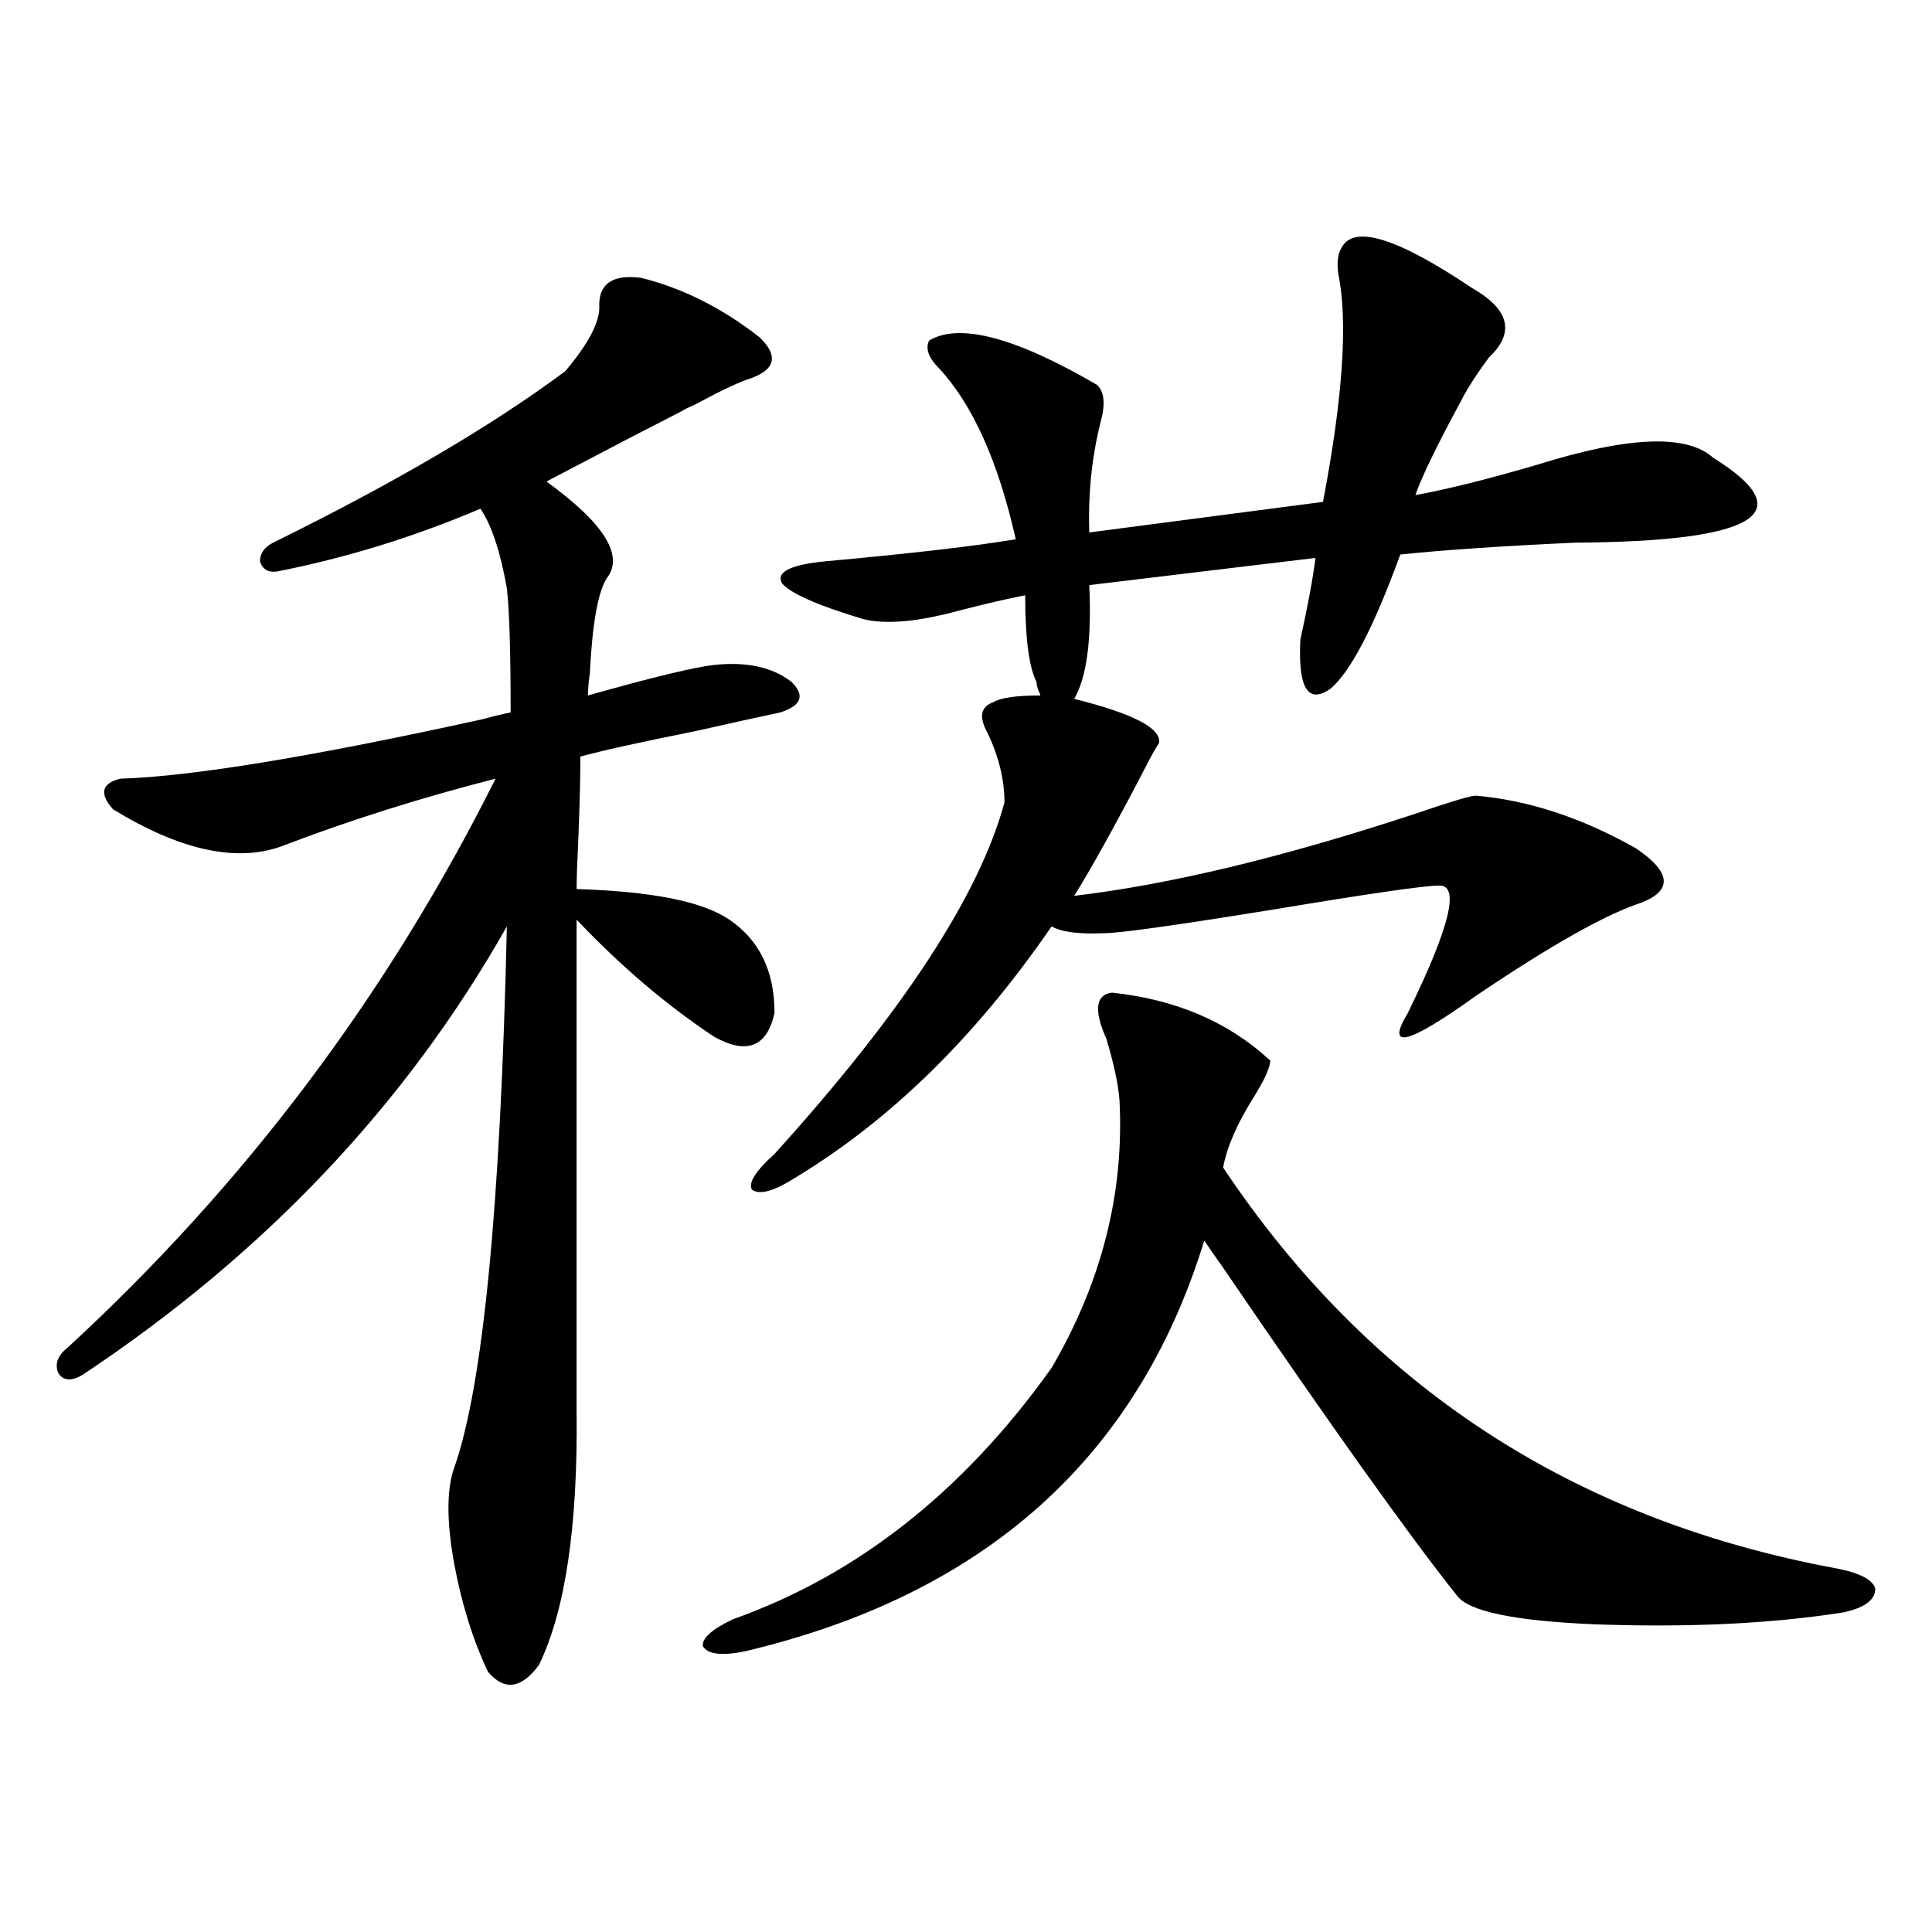
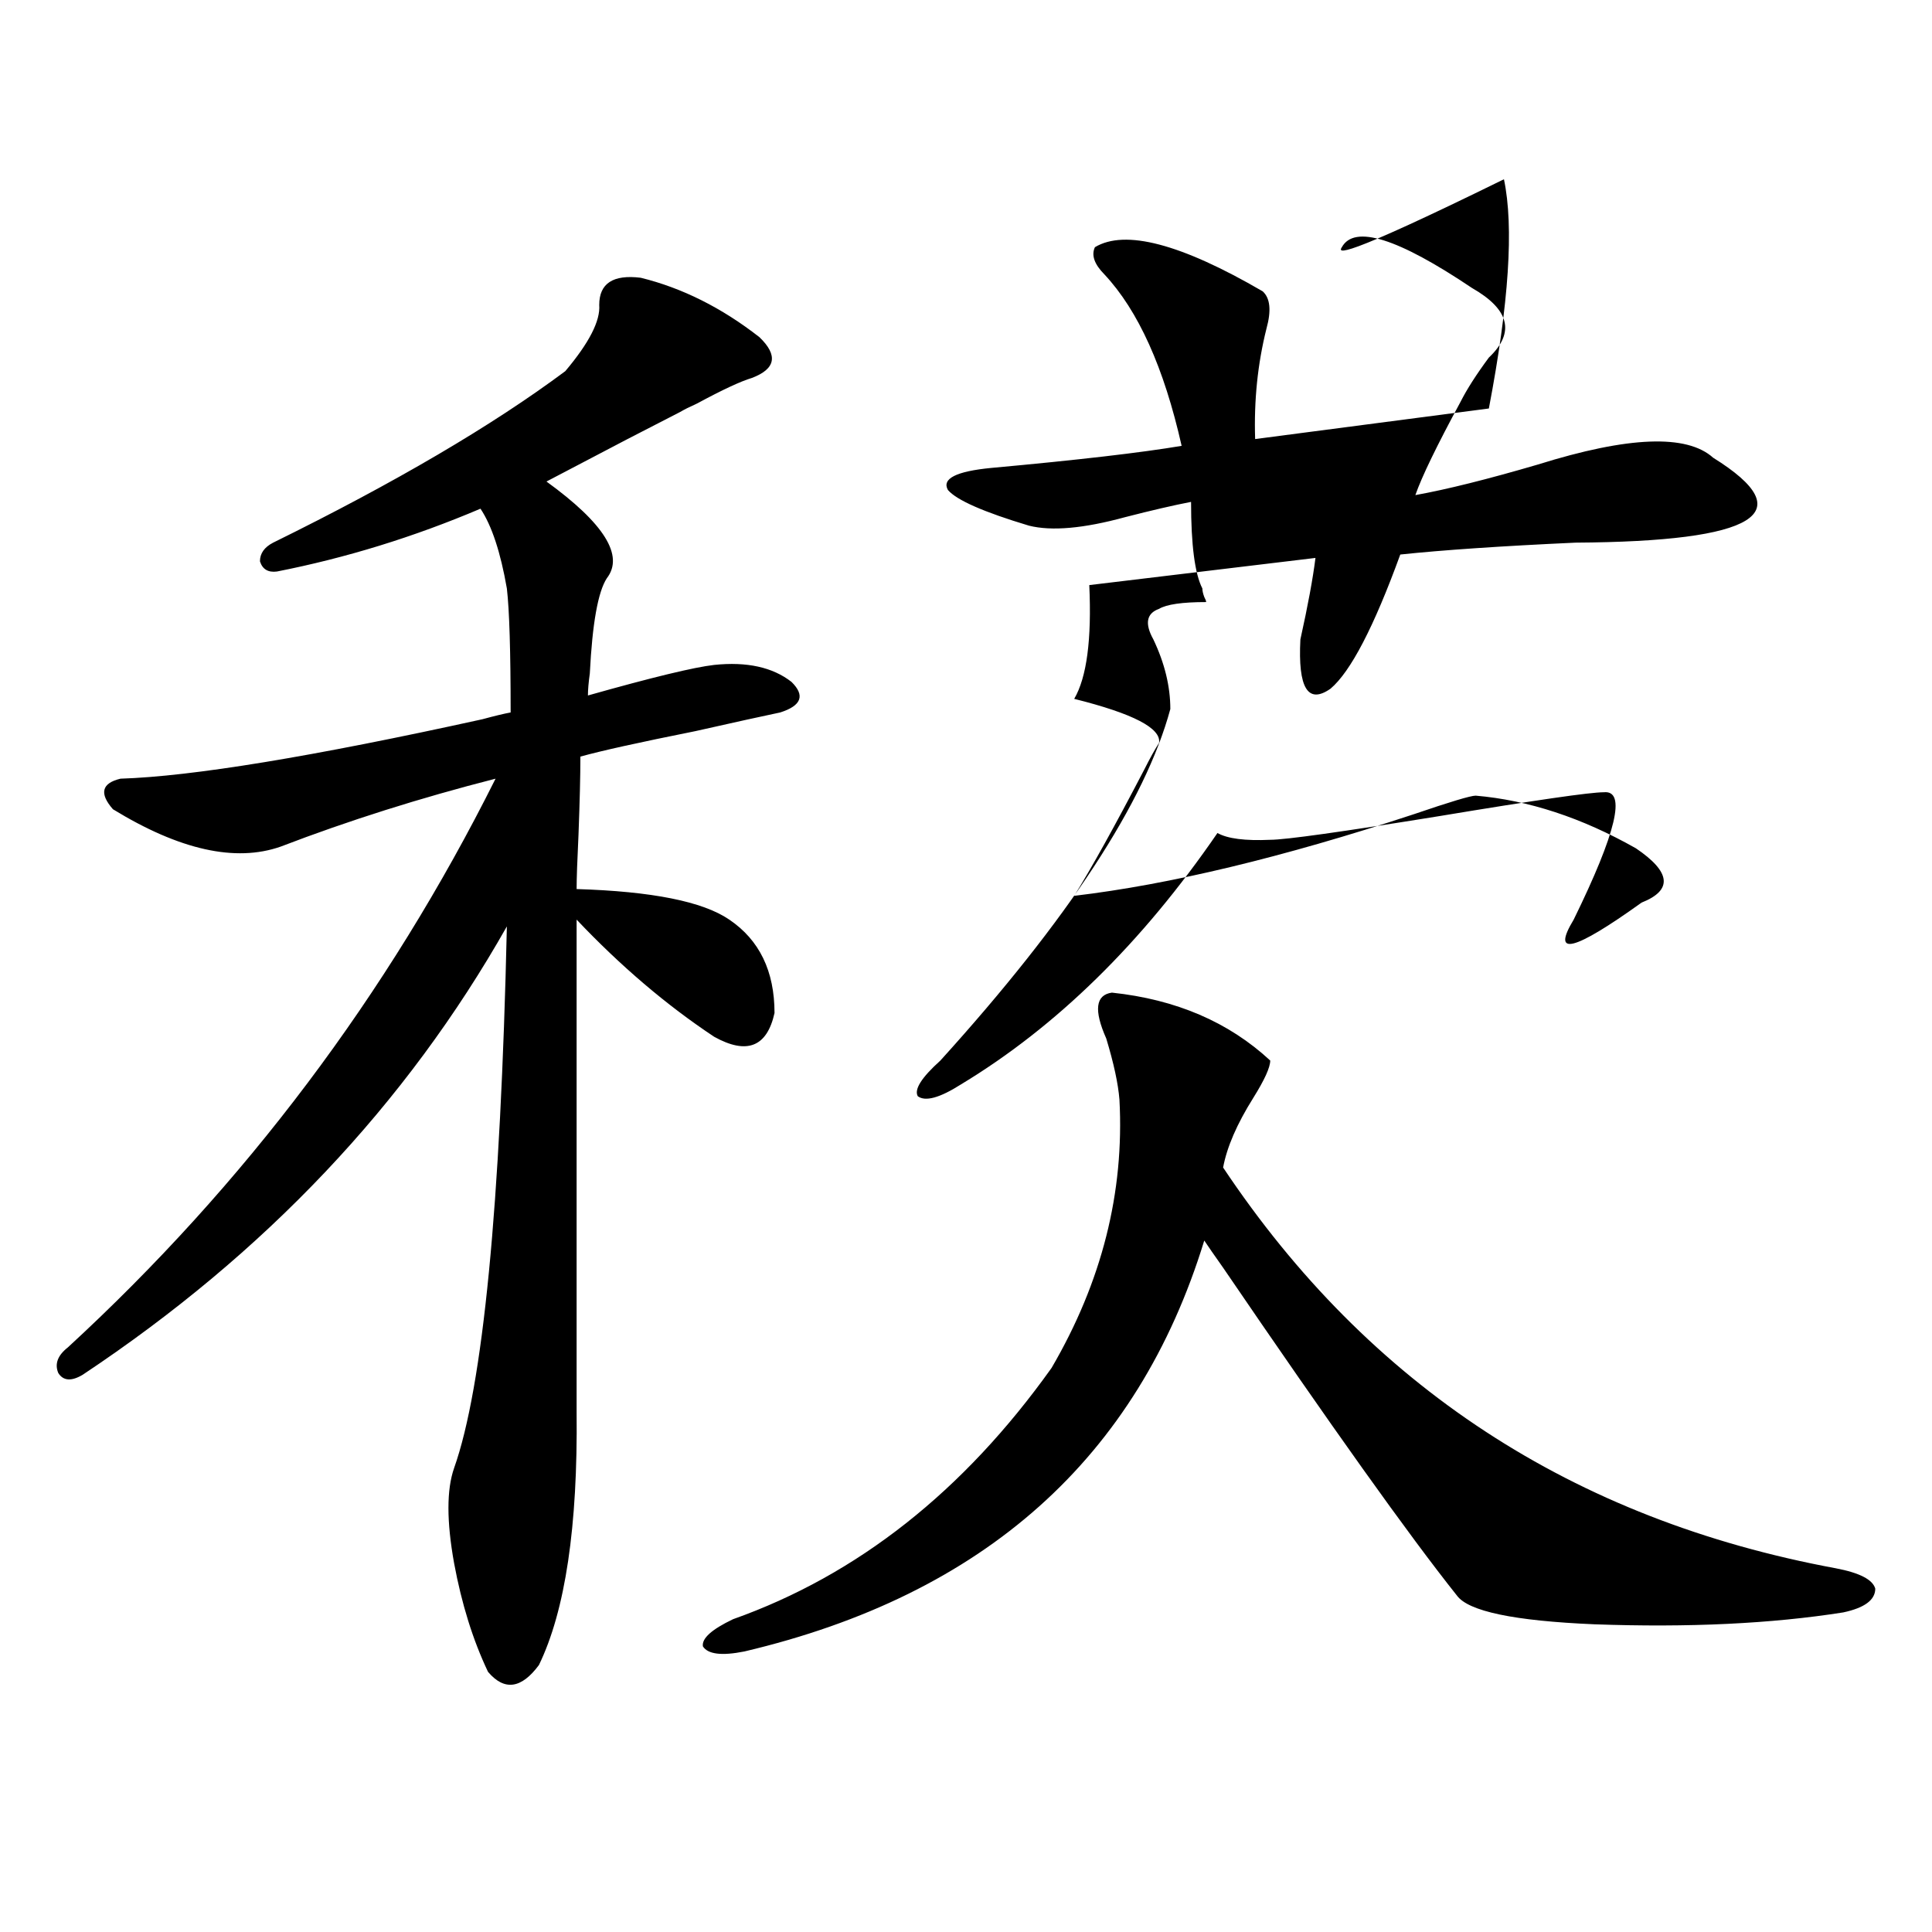
<svg xmlns="http://www.w3.org/2000/svg" version="1.1" id="图层_1" x="0px" y="0px" width="1000px" height="1000px" viewBox="0 0 1000 1000" enable-background="new 0 0 1000 1000" xml:space="preserve">
-   <path d="M331.626,143.762c21.463,5.273,41.95,15.532,61.462,30.762c9.756,9.38,8.445,16.411-3.902,21.094  c-5.854,1.758-15.289,6.152-28.292,13.184c-3.902,1.758-6.829,3.228-8.78,4.395c-4.558,2.349-13.658,7.031-27.316,14.063  c-20.167,10.547-34.146,17.88-41.95,21.973c29.908,21.685,40.319,38.384,31.219,50.098c-4.558,7.031-7.484,23.442-8.78,49.219  c-0.655,4.696-0.976,8.501-0.976,11.426c33.17-9.366,54.953-14.64,65.364-15.82c16.905-1.758,30.243,1.181,39.999,8.789  c7.149,7.031,5.198,12.305-5.854,15.82c-8.46,1.758-23.094,4.985-43.901,9.668c-29.268,5.864-49.114,10.259-59.511,13.184  c0,9.97-0.335,23.442-0.976,40.43c-0.655,13.485-0.976,22.852-0.976,28.125c39.023,1.181,65.364,6.454,79.022,15.82  c15.609,10.547,23.414,26.669,23.414,48.34c-3.902,17.578-14.313,21.685-31.219,12.305c-24.725-16.397-48.459-36.612-71.218-60.645  v254.883c0.641,59.188-5.854,102.832-19.512,130.957c-9.115,12.305-17.896,13.472-26.341,3.516  c-7.805-16.411-13.658-35.156-17.561-56.25c-3.902-21.671-3.902-38.081,0-49.219c14.954-42.188,24.055-135.64,27.316-280.371  c-52.041,91.997-125.21,169.341-219.507,232.031c-5.854,3.516-10.091,3.228-12.683-0.879c-1.951-4.683-0.335-9.077,4.878-13.184  c91.705-84.375,165.515-182.511,221.458-294.434c-39.023,9.97-76.096,21.685-111.217,35.156  c-23.414,8.212-52.361,1.758-86.827-19.336c-7.164-8.198-5.854-13.472,3.902-15.82c37.072-1.167,99.51-11.426,187.313-30.762  c6.494-1.758,11.372-2.925,14.634-3.516c0-31.641-0.655-53.022-1.951-64.16c-3.262-18.745-7.805-32.52-13.658-41.309  c-34.48,14.653-69.602,25.488-105.363,32.52c-4.558,0.591-7.484-1.167-8.78-5.273c0-4.093,2.271-7.319,6.829-9.668  c63.078-31.05,113.488-60.645,151.216-88.77c12.348-14.64,18.201-26.065,17.561-34.277  C310.163,146.7,317.313,142.004,331.626,143.762z M575.522,513.781c33.17,3.516,60.486,15.243,81.949,35.156  c0,3.516-2.927,9.97-8.78,19.336c-8.46,13.485-13.658,25.488-15.609,36.035c75.44,113.091,181.124,182.235,317.065,207.422  c12.348,2.349,19.177,5.851,20.487,10.547c0,5.851-5.533,9.956-16.585,12.305c-37.072,5.851-79.998,7.91-128.777,6.152  c-41.63-1.758-65.364-6.743-71.218-14.941c-24.725-31.05-65.044-87.589-120.973-169.629c-4.558-6.44-7.805-11.124-9.756-14.063  c-34.48,112.5-113.823,183.39-238.043,212.695c-11.707,2.335-18.871,1.456-21.463-2.637c-0.655-4.106,4.543-8.789,15.609-14.063  c64.389-22.852,119.342-66.206,164.874-130.078c26.006-44.522,37.713-90.815,35.121-138.867c-0.655-8.198-2.927-18.745-6.829-31.641  C566.087,522.872,567.063,514.962,575.522,513.781z M694.544,127.941c6.494-11.714,28.933-4.683,67.315,21.094  c19.512,11.138,22.438,23.153,8.78,36.035c-6.509,8.789-11.387,16.411-14.634,22.852c-12.362,22.852-20.167,38.974-23.414,48.34  c16.25-2.925,37.393-8.198,63.413-15.82c46.828-14.64,77.071-15.82,90.729-3.516c46.173,28.716,22.438,43.368-71.218,43.945  c-38.383,1.758-68.626,3.817-90.729,6.152c-13.658,37.505-25.7,60.645-36.097,69.434c-11.707,8.212-16.92-0.288-15.609-25.488  c3.902-17.578,6.494-31.641,7.805-42.188l-117.07,14.063c1.296,28.125-1.311,47.763-7.805,58.887  c30.563,7.622,45.197,15.243,43.901,22.852c-1.951,2.938-4.558,7.622-7.805,14.063c-14.969,28.716-26.996,50.399-36.097,65.039  c49.42-5.851,107.955-19.913,175.605-42.188c18.856-6.44,29.588-9.668,32.194-9.668c27.316,2.349,54.953,11.426,82.925,27.246  c18.201,12.305,19.177,21.685,2.927,28.125c-18.216,5.864-46.828,21.973-85.852,48.34c-35.121,25.2-46.828,28.125-35.121,8.789  c22.104-45.112,27.316-67.085,15.609-65.918c-7.164,0-35.456,4.106-84.876,12.305c-50.73,8.212-79.998,12.305-87.803,12.305  c-13.018,0.591-22.118-0.577-27.316-3.516c-39.023,56.841-83.26,100.195-132.68,130.078c-11.066,7.031-18.536,9.091-22.438,6.152  c-1.951-3.516,1.951-9.668,11.707-18.457c66.34-73.237,106.004-133.882,119.021-181.934c0-11.714-2.927-23.73-8.78-36.035  c-4.558-8.198-3.582-13.472,2.927-15.82c3.902-2.335,12.027-3.516,24.39-3.516c0-0.577-0.335-1.456-0.976-2.637  c-0.655-1.758-0.976-3.214-0.976-4.395c-3.902-7.608-5.854-22.55-5.854-44.824c-9.115,1.758-20.487,4.395-34.146,7.91  c-21.463,5.864-38.048,7.333-49.755,4.395c-23.414-7.031-37.407-13.184-41.95-18.457c-3.262-5.851,4.223-9.668,22.438-11.426  c44.877-4.093,77.712-7.91,98.534-11.426c-9.115-40.43-22.438-70.011-39.999-88.77c-5.213-5.273-6.829-9.956-4.878-14.063  c15.609-9.366,44.542-1.758,86.827,22.852c3.902,3.516,4.543,9.97,1.951,19.336c-4.558,18.169-6.509,37.216-5.854,57.129  l120.973-15.82c10.396-54.492,13.003-94.043,7.805-118.652C691.938,135.274,692.593,130.88,694.544,127.941z" />
+   <path d="M331.626,143.762c21.463,5.273,41.95,15.532,61.462,30.762c9.756,9.38,8.445,16.411-3.902,21.094  c-5.854,1.758-15.289,6.152-28.292,13.184c-3.902,1.758-6.829,3.228-8.78,4.395c-4.558,2.349-13.658,7.031-27.316,14.063  c-20.167,10.547-34.146,17.88-41.95,21.973c29.908,21.685,40.319,38.384,31.219,50.098c-4.558,7.031-7.484,23.442-8.78,49.219  c-0.655,4.696-0.976,8.501-0.976,11.426c33.17-9.366,54.953-14.64,65.364-15.82c16.905-1.758,30.243,1.181,39.999,8.789  c7.149,7.031,5.198,12.305-5.854,15.82c-8.46,1.758-23.094,4.985-43.901,9.668c-29.268,5.864-49.114,10.259-59.511,13.184  c0,9.97-0.335,23.442-0.976,40.43c-0.655,13.485-0.976,22.852-0.976,28.125c39.023,1.181,65.364,6.454,79.022,15.82  c15.609,10.547,23.414,26.669,23.414,48.34c-3.902,17.578-14.313,21.685-31.219,12.305c-24.725-16.397-48.459-36.612-71.218-60.645  v254.883c0.641,59.188-5.854,102.832-19.512,130.957c-9.115,12.305-17.896,13.472-26.341,3.516  c-7.805-16.411-13.658-35.156-17.561-56.25c-3.902-21.671-3.902-38.081,0-49.219c14.954-42.188,24.055-135.64,27.316-280.371  c-52.041,91.997-125.21,169.341-219.507,232.031c-5.854,3.516-10.091,3.228-12.683-0.879c-1.951-4.683-0.335-9.077,4.878-13.184  c91.705-84.375,165.515-182.511,221.458-294.434c-39.023,9.97-76.096,21.685-111.217,35.156  c-23.414,8.212-52.361,1.758-86.827-19.336c-7.164-8.198-5.854-13.472,3.902-15.82c37.072-1.167,99.51-11.426,187.313-30.762  c6.494-1.758,11.372-2.925,14.634-3.516c0-31.641-0.655-53.022-1.951-64.16c-3.262-18.745-7.805-32.52-13.658-41.309  c-34.48,14.653-69.602,25.488-105.363,32.52c-4.558,0.591-7.484-1.167-8.78-5.273c0-4.093,2.271-7.319,6.829-9.668  c63.078-31.05,113.488-60.645,151.216-88.77c12.348-14.64,18.201-26.065,17.561-34.277  C310.163,146.7,317.313,142.004,331.626,143.762z M575.522,513.781c33.17,3.516,60.486,15.243,81.949,35.156  c0,3.516-2.927,9.97-8.78,19.336c-8.46,13.485-13.658,25.488-15.609,36.035c75.44,113.091,181.124,182.235,317.065,207.422  c12.348,2.349,19.177,5.851,20.487,10.547c0,5.851-5.533,9.956-16.585,12.305c-37.072,5.851-79.998,7.91-128.777,6.152  c-41.63-1.758-65.364-6.743-71.218-14.941c-24.725-31.05-65.044-87.589-120.973-169.629c-4.558-6.44-7.805-11.124-9.756-14.063  c-34.48,112.5-113.823,183.39-238.043,212.695c-11.707,2.335-18.871,1.456-21.463-2.637c-0.655-4.106,4.543-8.789,15.609-14.063  c64.389-22.852,119.342-66.206,164.874-130.078c26.006-44.522,37.713-90.815,35.121-138.867c-0.655-8.198-2.927-18.745-6.829-31.641  C566.087,522.872,567.063,514.962,575.522,513.781z M694.544,127.941c6.494-11.714,28.933-4.683,67.315,21.094  c19.512,11.138,22.438,23.153,8.78,36.035c-6.509,8.789-11.387,16.411-14.634,22.852c-12.362,22.852-20.167,38.974-23.414,48.34  c16.25-2.925,37.393-8.198,63.413-15.82c46.828-14.64,77.071-15.82,90.729-3.516c46.173,28.716,22.438,43.368-71.218,43.945  c-38.383,1.758-68.626,3.817-90.729,6.152c-13.658,37.505-25.7,60.645-36.097,69.434c-11.707,8.212-16.92-0.288-15.609-25.488  c3.902-17.578,6.494-31.641,7.805-42.188l-117.07,14.063c1.296,28.125-1.311,47.763-7.805,58.887  c30.563,7.622,45.197,15.243,43.901,22.852c-1.951,2.938-4.558,7.622-7.805,14.063c-14.969,28.716-26.996,50.399-36.097,65.039  c49.42-5.851,107.955-19.913,175.605-42.188c18.856-6.44,29.588-9.668,32.194-9.668c27.316,2.349,54.953,11.426,82.925,27.246  c18.201,12.305,19.177,21.685,2.927,28.125c-35.121,25.2-46.828,28.125-35.121,8.789  c22.104-45.112,27.316-67.085,15.609-65.918c-7.164,0-35.456,4.106-84.876,12.305c-50.73,8.212-79.998,12.305-87.803,12.305  c-13.018,0.591-22.118-0.577-27.316-3.516c-39.023,56.841-83.26,100.195-132.68,130.078c-11.066,7.031-18.536,9.091-22.438,6.152  c-1.951-3.516,1.951-9.668,11.707-18.457c66.34-73.237,106.004-133.882,119.021-181.934c0-11.714-2.927-23.73-8.78-36.035  c-4.558-8.198-3.582-13.472,2.927-15.82c3.902-2.335,12.027-3.516,24.39-3.516c0-0.577-0.335-1.456-0.976-2.637  c-0.655-1.758-0.976-3.214-0.976-4.395c-3.902-7.608-5.854-22.55-5.854-44.824c-9.115,1.758-20.487,4.395-34.146,7.91  c-21.463,5.864-38.048,7.333-49.755,4.395c-23.414-7.031-37.407-13.184-41.95-18.457c-3.262-5.851,4.223-9.668,22.438-11.426  c44.877-4.093,77.712-7.91,98.534-11.426c-9.115-40.43-22.438-70.011-39.999-88.77c-5.213-5.273-6.829-9.956-4.878-14.063  c15.609-9.366,44.542-1.758,86.827,22.852c3.902,3.516,4.543,9.97,1.951,19.336c-4.558,18.169-6.509,37.216-5.854,57.129  l120.973-15.82c10.396-54.492,13.003-94.043,7.805-118.652C691.938,135.274,692.593,130.88,694.544,127.941z" />
</svg>